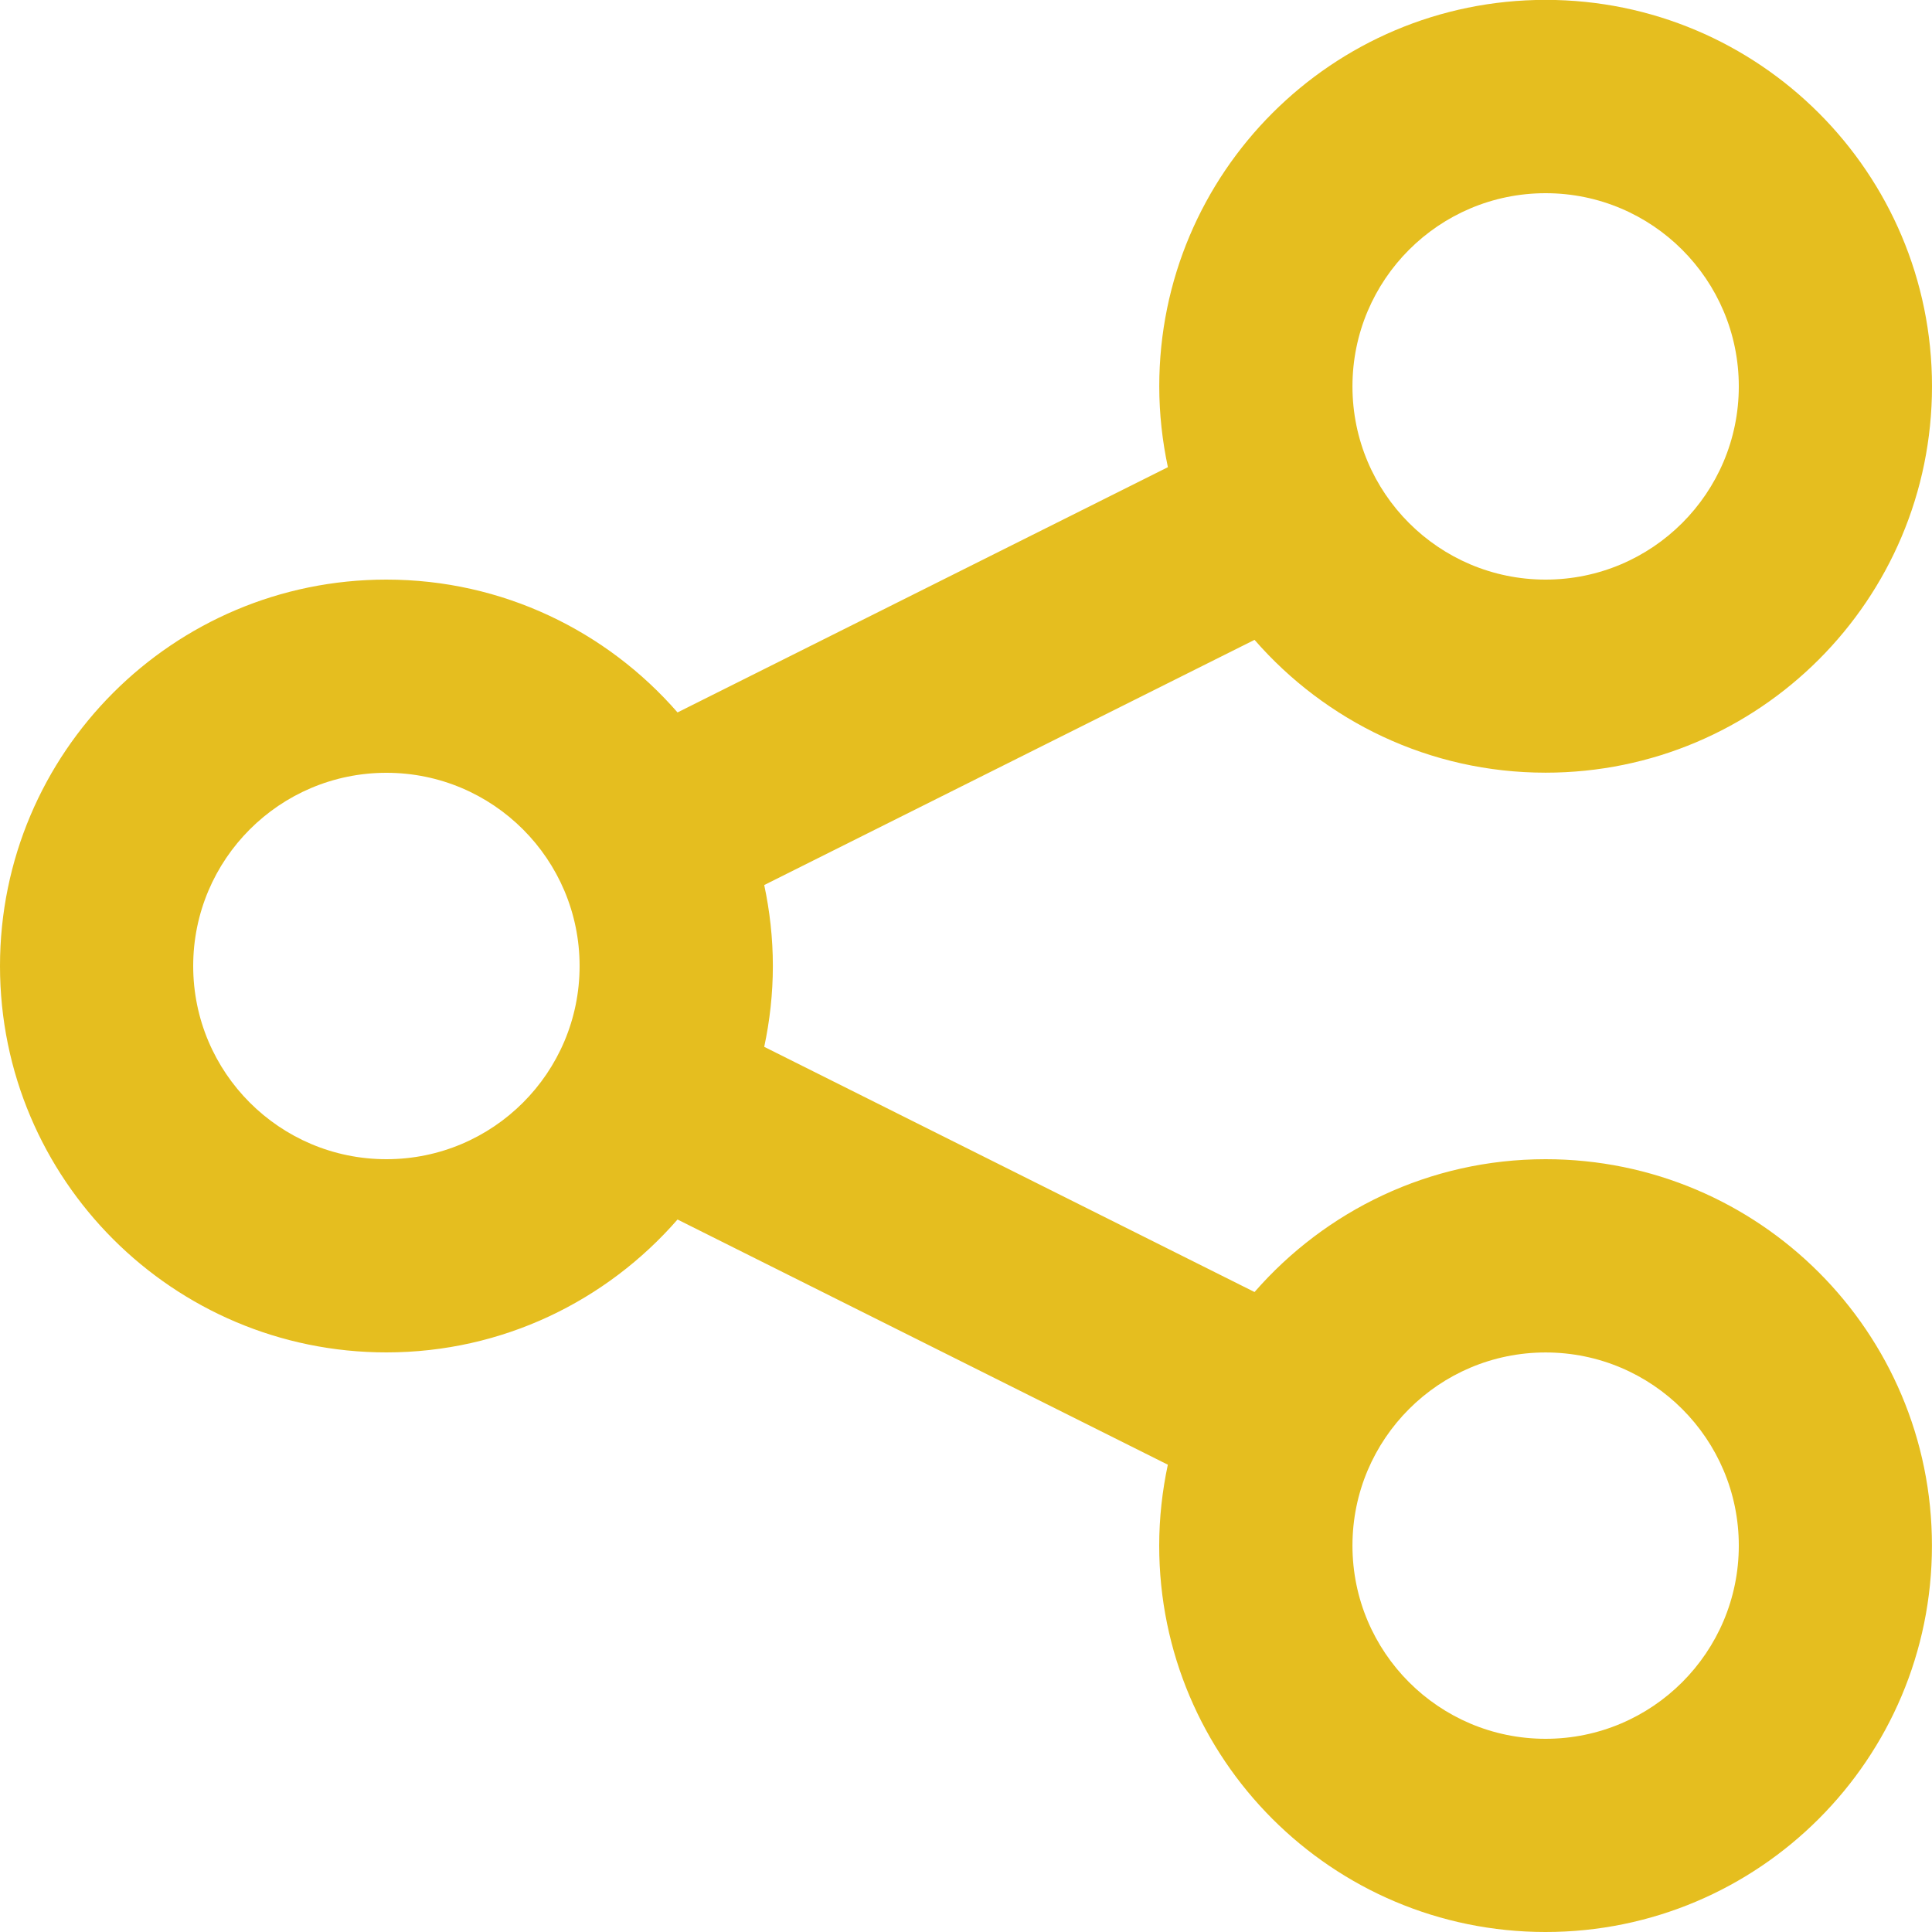
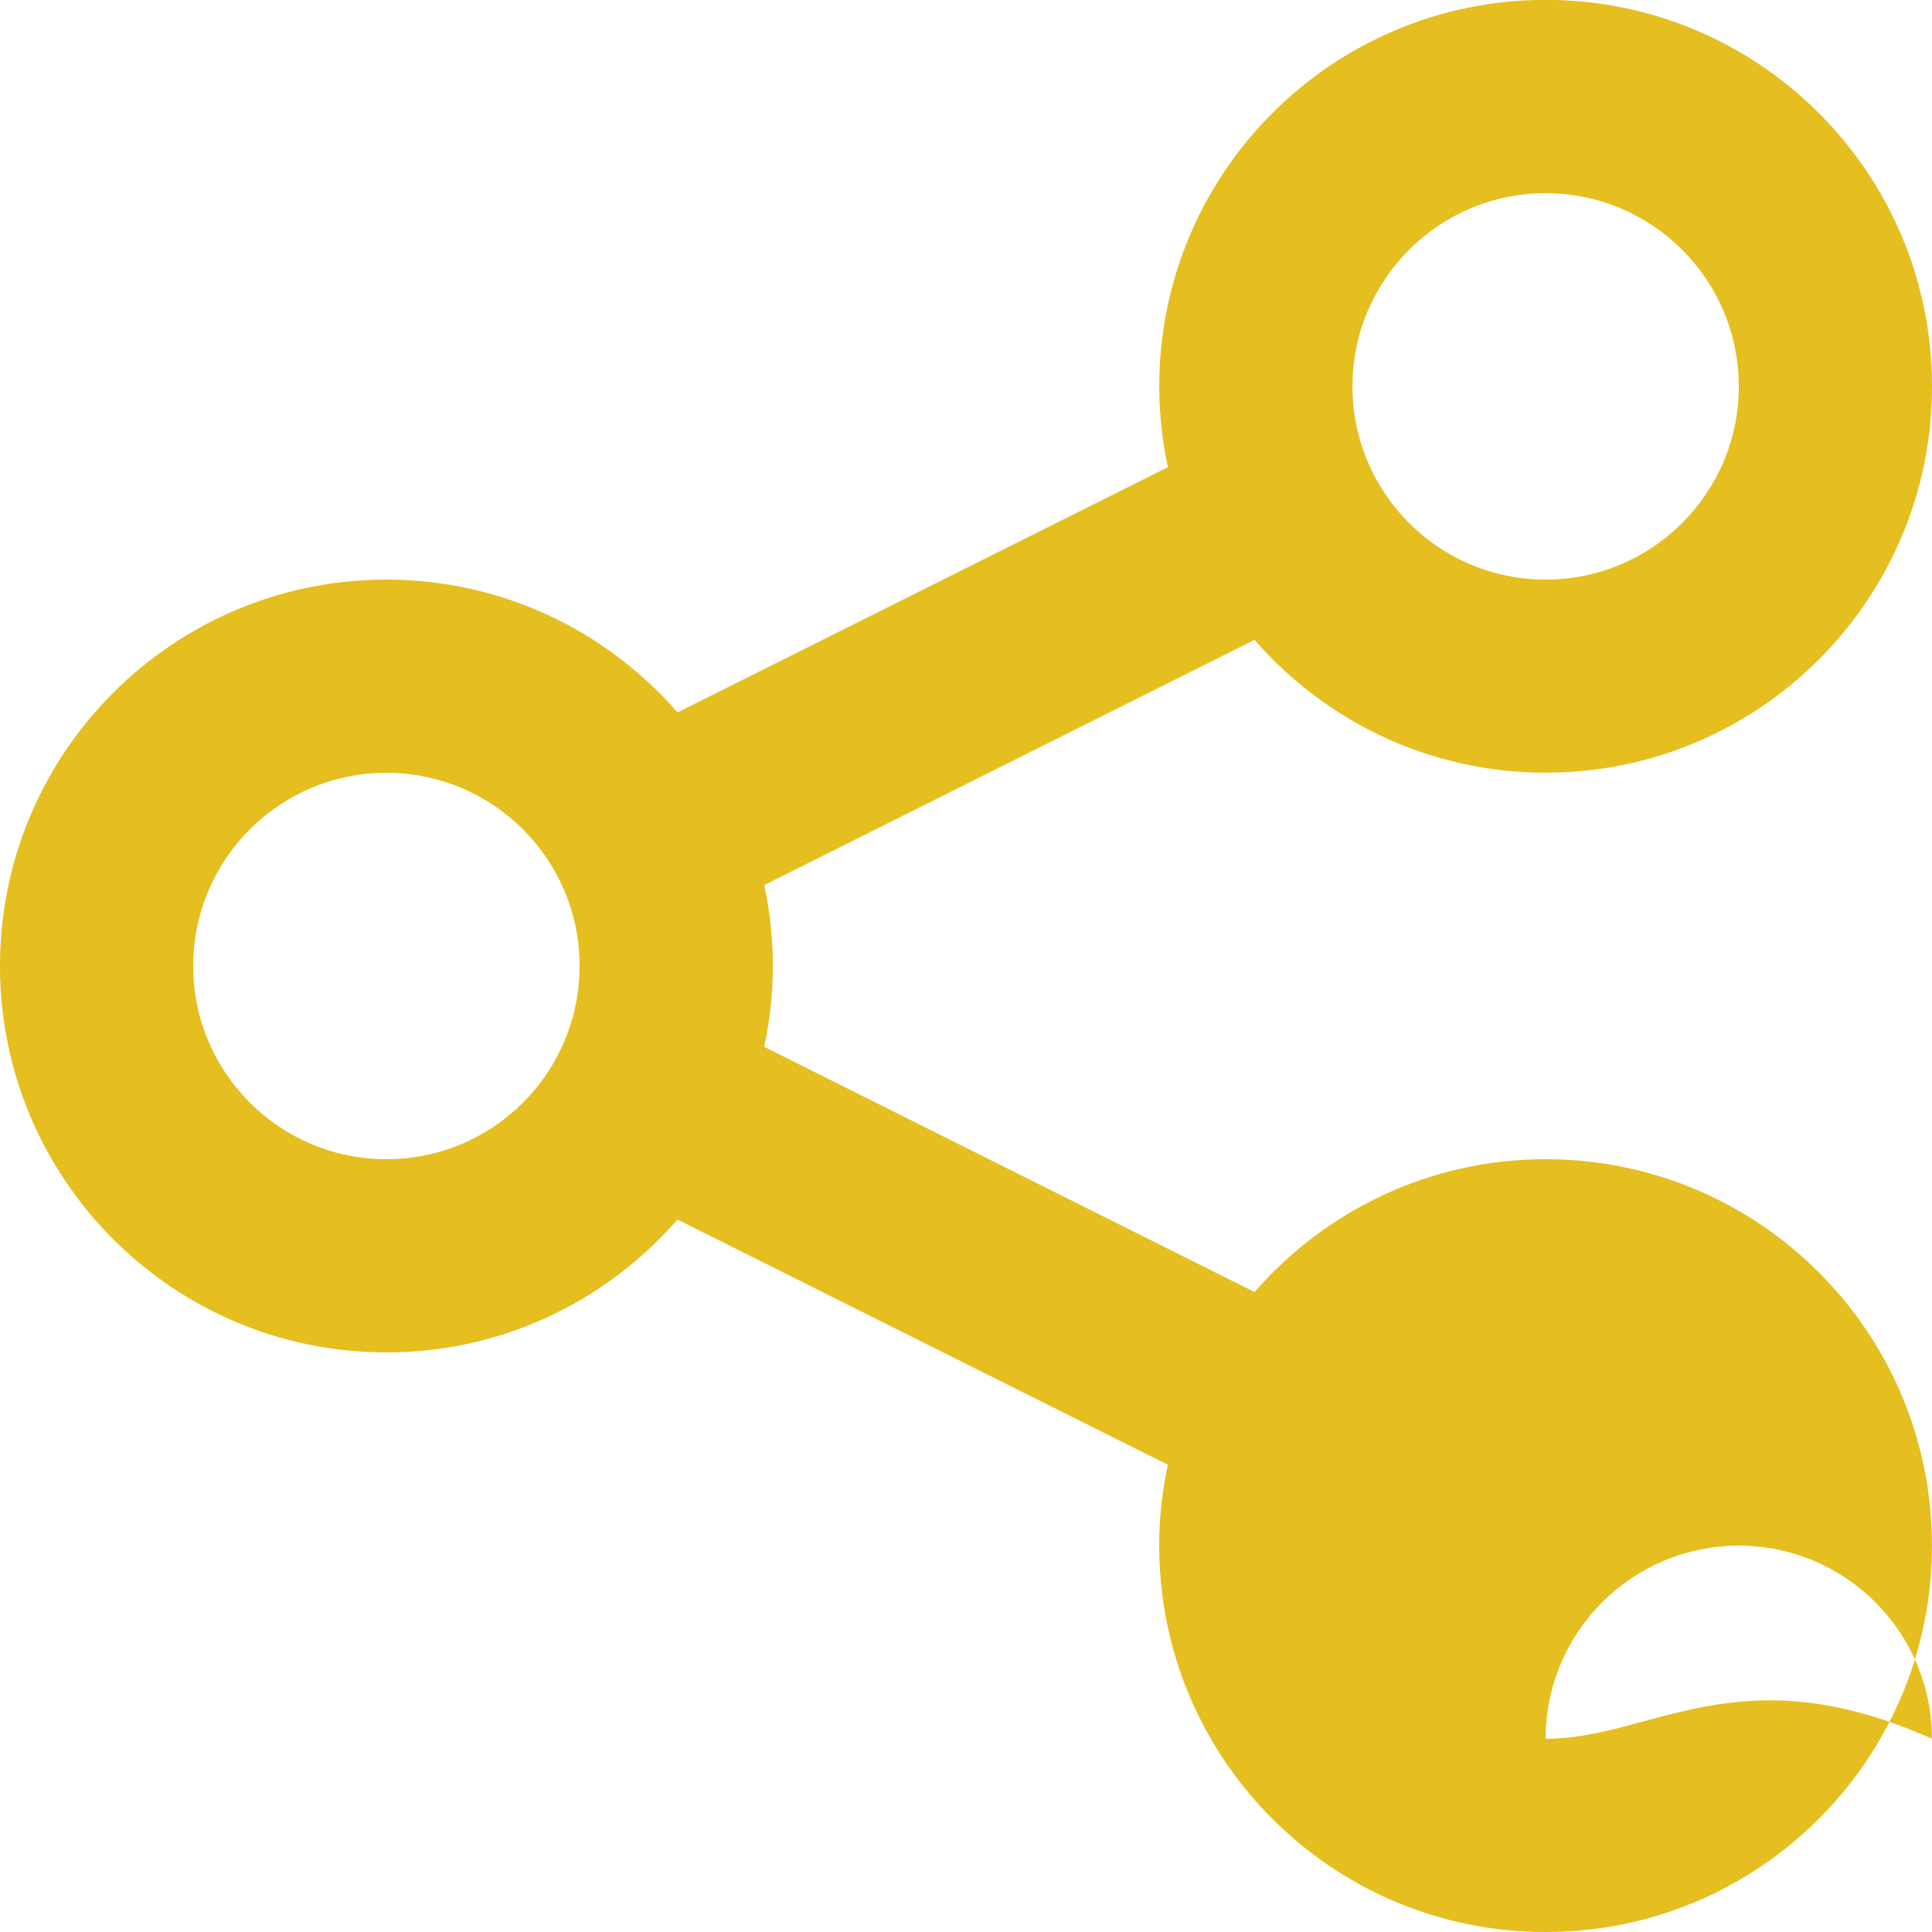
<svg xmlns="http://www.w3.org/2000/svg" version="1.1" id="share" x="0px" y="0px" width="20px" height="20px" viewBox="32 32 32 32" enable-background="new 32 32 32 32" xml:space="preserve">
-   <path fill="#E5BE1F" d="M57.6,51.2c-1.925,0-3.647,0.854-4.821,2.2l-8.121-4.061c0.092-0.432,0.143-0.88,0.143-1.34  s-0.051-0.908-0.143-1.34l8.121-4.061c1.173,1.346,2.896,2.2,4.821,2.2c3.535,0,6.4-2.865,6.4-6.4c0-3.534-2.865-6.4-6.4-6.4  c-3.534,0-6.399,2.866-6.399,6.4c0,0.459,0.051,0.908,0.143,1.34L43.222,43.8c-1.173-1.346-2.896-2.2-4.822-2.2  c-3.534,0-6.4,2.866-6.4,6.4s2.866,6.4,6.4,6.4c1.926,0,3.648-0.855,4.822-2.201l8.121,4.061c-0.092,0.433-0.143,0.881-0.143,1.34  c0,3.535,2.865,6.4,6.399,6.4c3.535,0,6.4-2.865,6.4-6.4C64,54.065,61.135,51.2,57.6,51.2z M57.6,35.2c1.768,0,3.2,1.433,3.2,3.2  s-1.433,3.2-3.2,3.2c-1.767,0-3.199-1.433-3.199-3.2S55.833,35.2,57.6,35.2z M38.4,51.2c-1.767,0-3.2-1.433-3.2-3.2  c0-1.767,1.433-3.2,3.2-3.2s3.2,1.433,3.2,3.2C41.6,49.768,40.167,51.2,38.4,51.2z M57.6,60.8c-1.767,0-3.199-1.433-3.199-3.2  c0-1.767,1.433-3.199,3.199-3.199c1.768,0,3.2,1.433,3.2,3.199C60.8,59.367,59.367,60.8,57.6,60.8z" />
+   <path fill="#E5BE1F" d="M57.6,51.2c-1.925,0-3.647,0.854-4.821,2.2l-8.121-4.061c0.092-0.432,0.143-0.88,0.143-1.34  s-0.051-0.908-0.143-1.34l8.121-4.061c1.173,1.346,2.896,2.2,4.821,2.2c3.535,0,6.4-2.865,6.4-6.4c0-3.534-2.865-6.4-6.4-6.4  c-3.534,0-6.399,2.866-6.399,6.4c0,0.459,0.051,0.908,0.143,1.34L43.222,43.8c-1.173-1.346-2.896-2.2-4.822-2.2  c-3.534,0-6.4,2.866-6.4,6.4s2.866,6.4,6.4,6.4c1.926,0,3.648-0.855,4.822-2.201l8.121,4.061c-0.092,0.433-0.143,0.881-0.143,1.34  c0,3.535,2.865,6.4,6.399,6.4c3.535,0,6.4-2.865,6.4-6.4C64,54.065,61.135,51.2,57.6,51.2z M57.6,35.2c1.768,0,3.2,1.433,3.2,3.2  s-1.433,3.2-3.2,3.2c-1.767,0-3.199-1.433-3.199-3.2S55.833,35.2,57.6,35.2z M38.4,51.2c-1.767,0-3.2-1.433-3.2-3.2  c0-1.767,1.433-3.2,3.2-3.2s3.2,1.433,3.2,3.2C41.6,49.768,40.167,51.2,38.4,51.2z M57.6,60.8c0-1.767,1.433-3.199,3.199-3.199c1.768,0,3.2,1.433,3.2,3.199C60.8,59.367,59.367,60.8,57.6,60.8z" />
</svg>